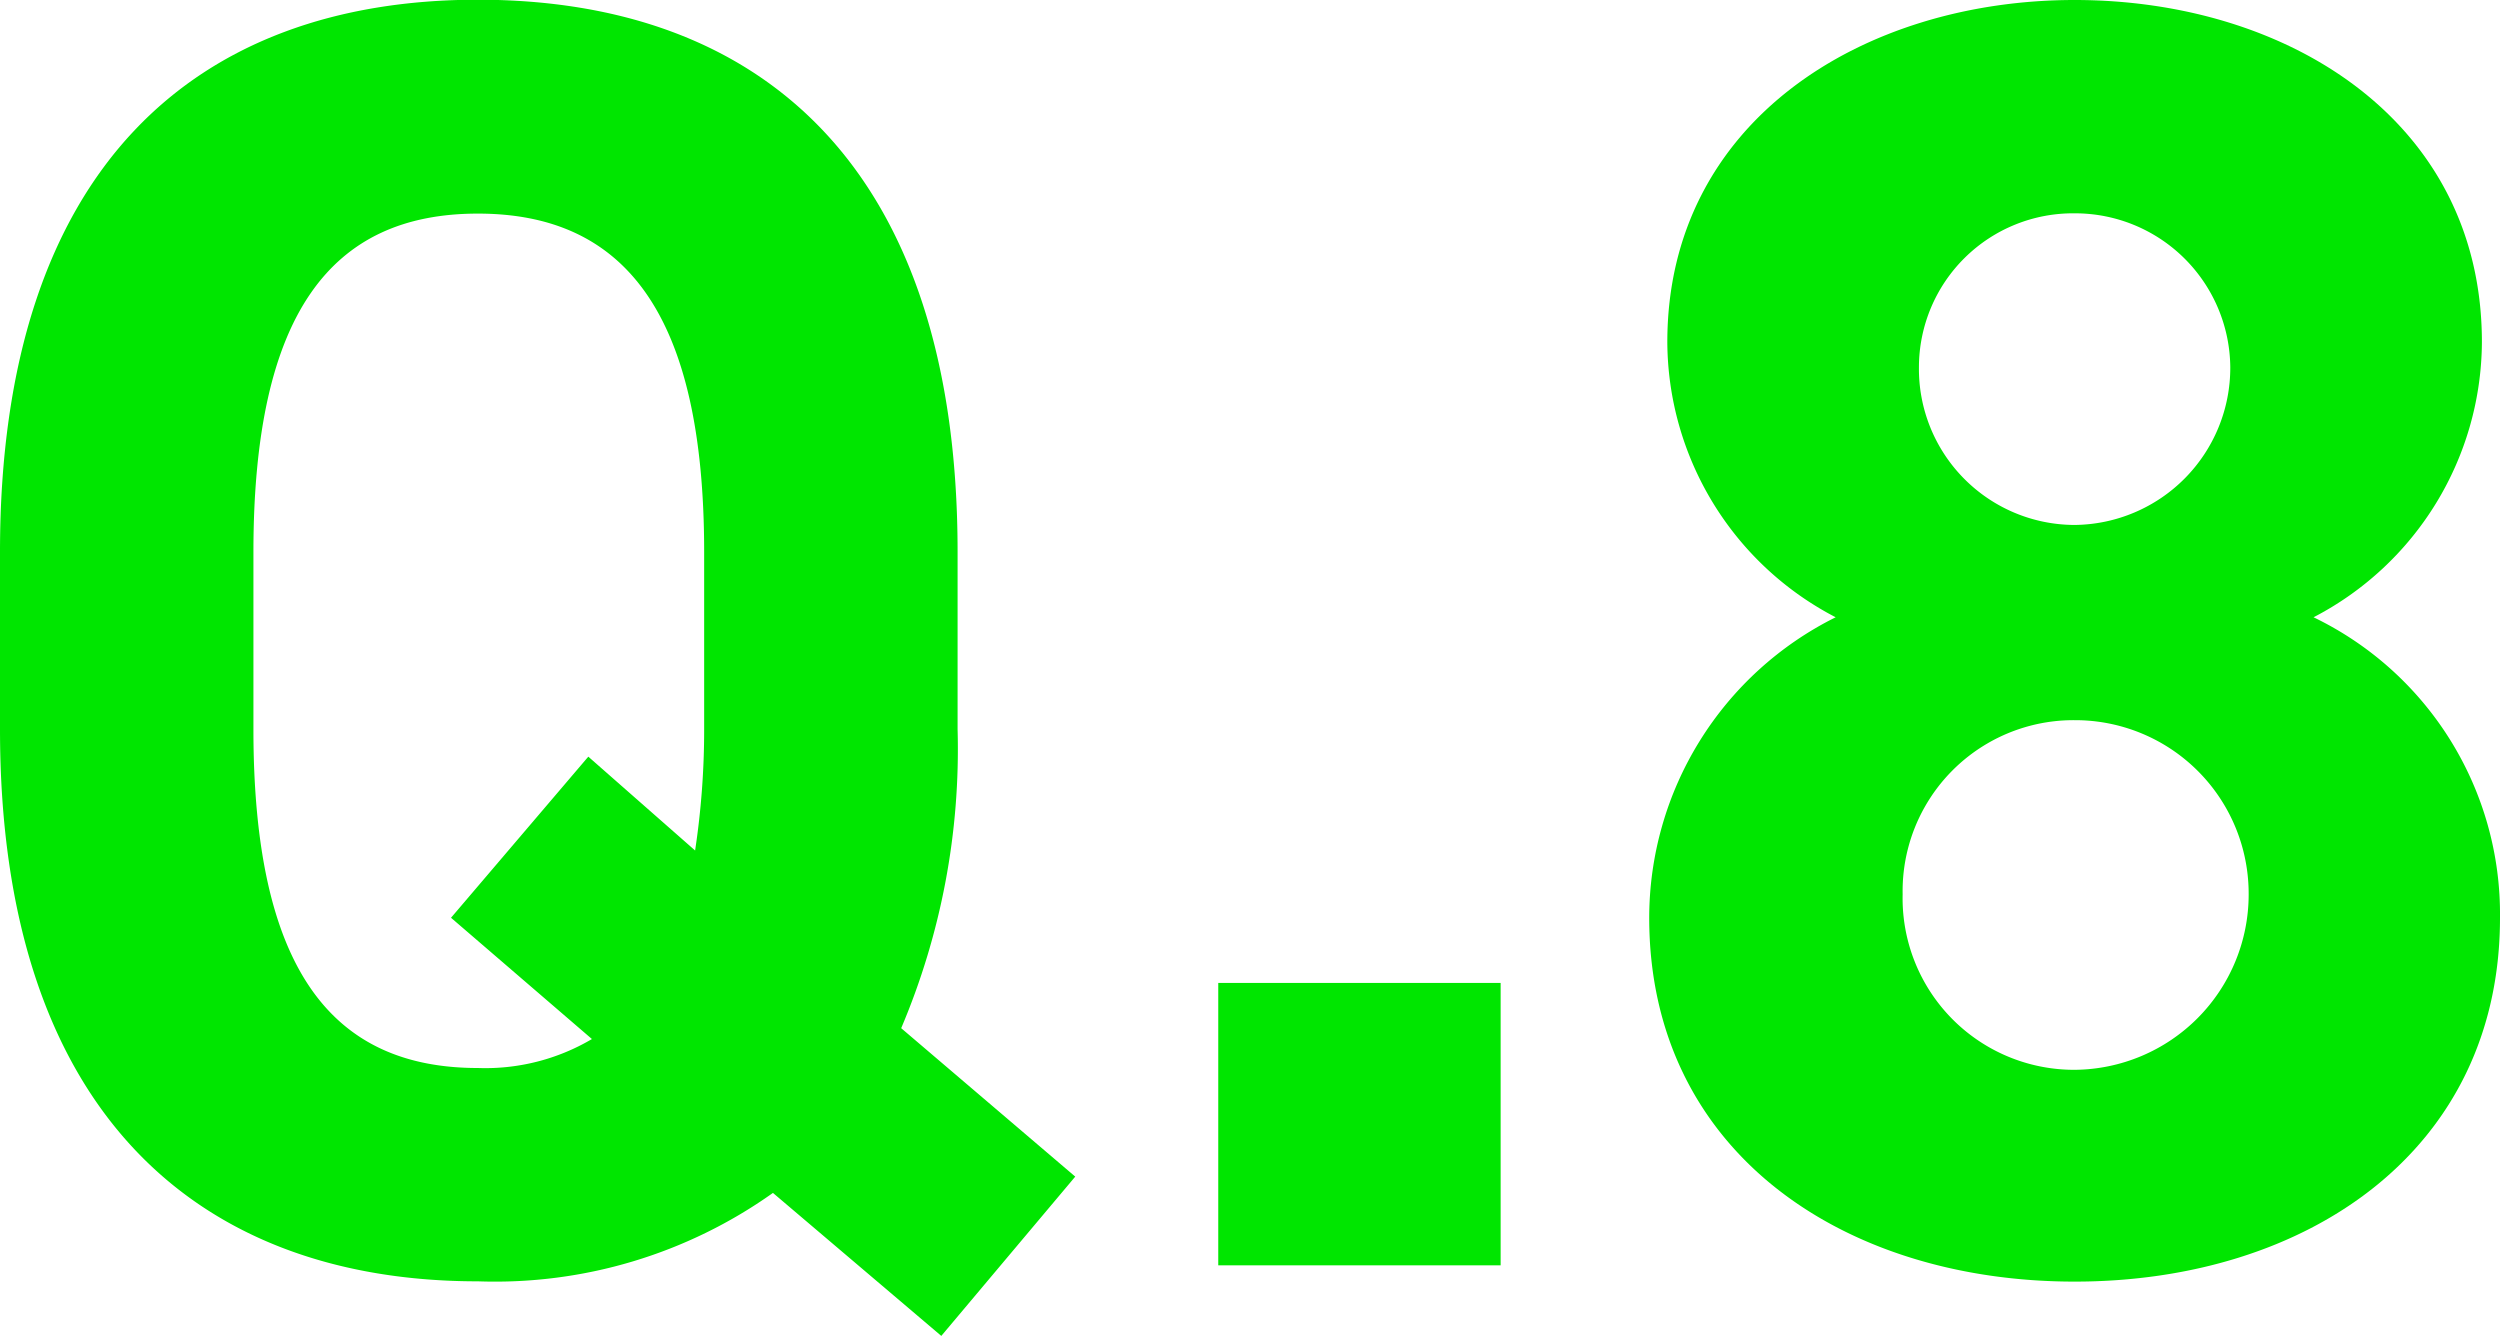
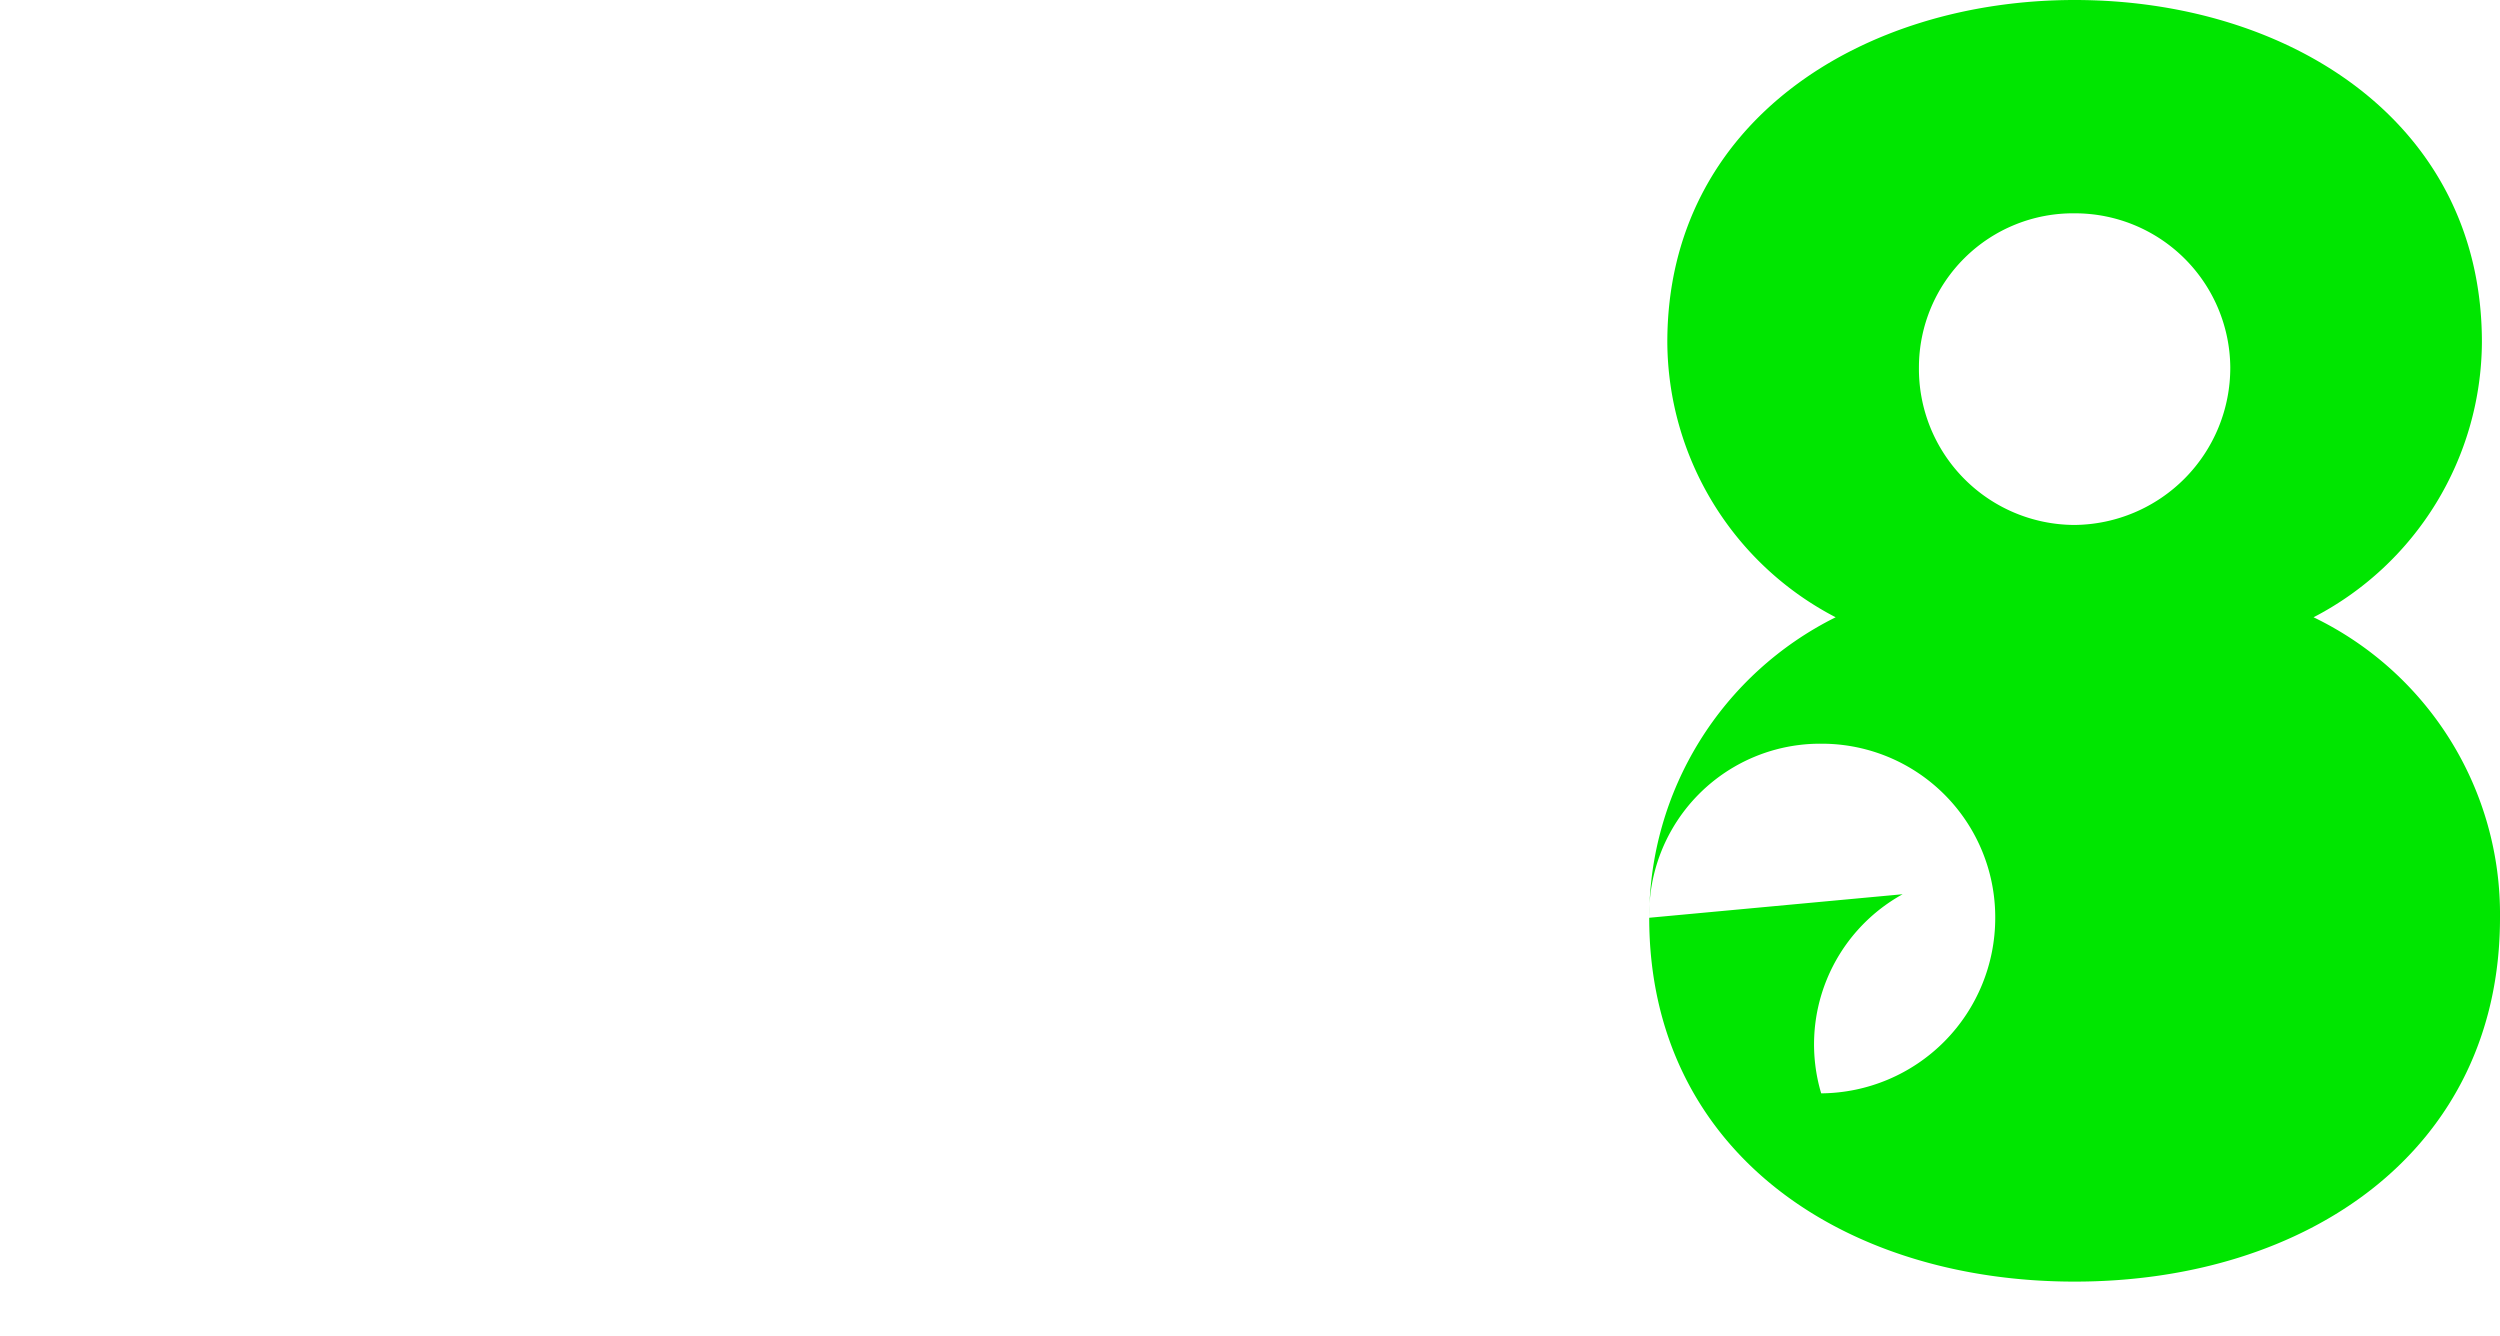
<svg xmlns="http://www.w3.org/2000/svg" width="35.908" height="19.188" viewBox="0 0 35.908 19.188">
  <g transform="translate(-16.222 -17.826)">
-     <path d="M14.976-7.7v-2.548c0-5.538-2.834-7.93-6.89-7.93-4.03,0-6.864,2.392-6.864,7.93V-7.7c0,5.486,2.834,7.93,6.864,7.93A6.891,6.891,0,0,0,12.324-1.04l2.418,2.054,1.924-2.288-2.5-2.132A10.265,10.265,0,0,0,14.976-7.7ZM4.862-10.244c0-3.432,1.118-4.862,3.224-4.862s3.25,1.43,3.25,4.862V-7.7a11.614,11.614,0,0,1-.13,1.742L9.672-7.306,7.7-4.992,9.724-3.25a3.011,3.011,0,0,1-1.638.416c-2.106,0-3.224-1.43-3.224-4.862ZM22.776-4.056H18.72V0h4.056Z" transform="translate(15 36)" fill="#00e600" />
-     <path d="M.91-4.992C.91-1.638,3.692.234,7.02.234s6.11-1.872,6.11-5.226a4.734,4.734,0,0,0-2.678-4.316A4.478,4.478,0,0,0,12.87-13.26c0-3.172-2.782-4.914-5.85-4.914-3.042,0-5.85,1.742-5.85,4.914A4.478,4.478,0,0,0,3.588-9.308,4.825,4.825,0,0,0,.91-4.992ZM4.55-5.33a2.455,2.455,0,0,1,2.47-2.5,2.492,2.492,0,0,1,2.5,2.5,2.519,2.519,0,0,1-2.5,2.522A2.464,2.464,0,0,1,4.55-5.33ZM4.784-12.9a2.214,2.214,0,0,1,2.236-2.21A2.23,2.23,0,0,1,9.256-12.9,2.258,2.258,0,0,1,7.02-10.634,2.242,2.242,0,0,1,4.784-12.9Z" transform="translate(39 36)" fill="#00e600" />
+     <path d="M.91-4.992C.91-1.638,3.692.234,7.02.234s6.11-1.872,6.11-5.226a4.734,4.734,0,0,0-2.678-4.316A4.478,4.478,0,0,0,12.87-13.26c0-3.172-2.782-4.914-5.85-4.914-3.042,0-5.85,1.742-5.85,4.914A4.478,4.478,0,0,0,3.588-9.308,4.825,4.825,0,0,0,.91-4.992Za2.455,2.455,0,0,1,2.47-2.5,2.492,2.492,0,0,1,2.5,2.5,2.519,2.519,0,0,1-2.5,2.522A2.464,2.464,0,0,1,4.55-5.33ZM4.784-12.9a2.214,2.214,0,0,1,2.236-2.21A2.23,2.23,0,0,1,9.256-12.9,2.258,2.258,0,0,1,7.02-10.634,2.242,2.242,0,0,1,4.784-12.9Z" transform="translate(39 36)" fill="#00e600" />
  </g>
</svg>